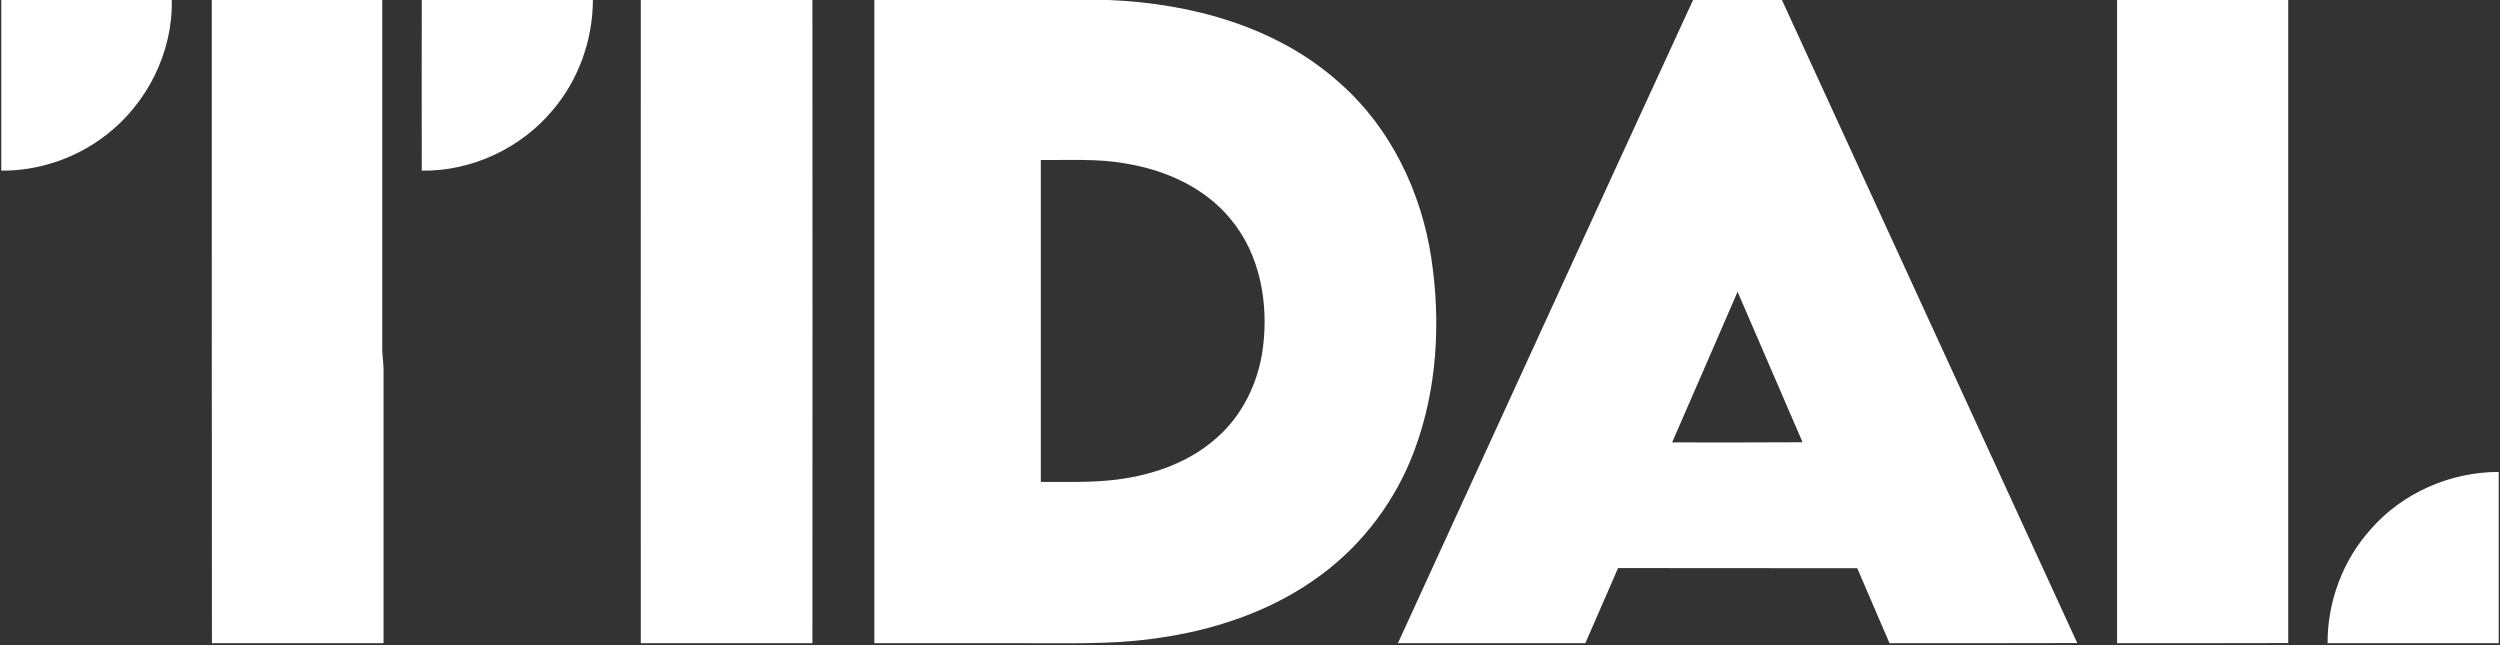
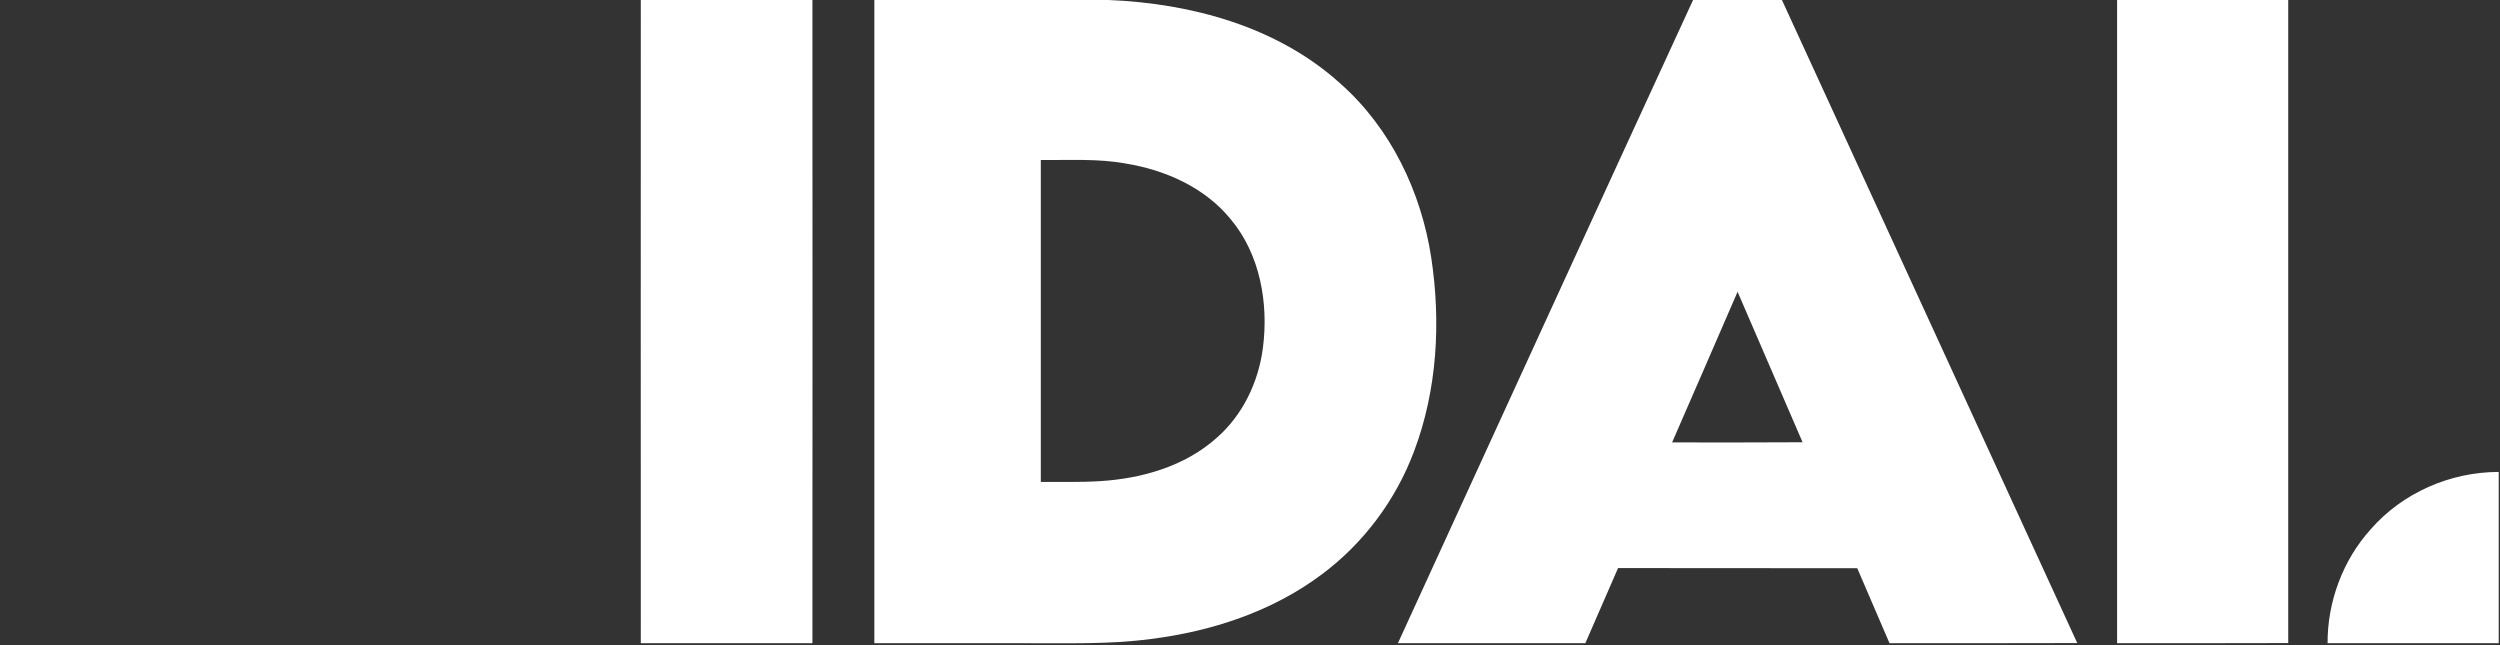
<svg xmlns="http://www.w3.org/2000/svg" version="1.2" viewBox="0 0 1550 400" width="1550" height="400">
  <rect x="0" y="0" width="1550" height="400" fill="#333333" stroke="none" />
  <title>Tidal-Logo-svg</title>
  <style>
		.s0 { fill: #ffffff } 
	</style>
  <g id="#443284ff">
-     <path id="Layer" class="s0" d="m0.8 0h105.7c0.7 32.3-15.2 64.1-40.7 83.7-18.4 14.3-41.6 22.3-65 22.1 0-35.3 0-70.5 0-105.8zm130.5 0h105.7q0 108.6 0 217.3c0.1 3.7 0.7 7.4 0.8 11.2q0 85.1 0 170.3-53.2 0-106.4 0c-0.1-133-0.1-265.9-0.1-398.8zm130.2 0h106.1c-0.1 24.9-8.9 49.6-25.1 68.5-19.8 23.6-50.3 37.8-81 37.3q-0.1-52.9 0-105.8z" />
    <path id="Layer" fill-rule="evenodd" class="s0" d="m397.3 0h106.4q0.1 199.4 0 398.8c-35.4 0-70.9 0-106.4 0-0.1-133 0-265.9 0-398.8zm144.8 0h145.2c51.4 2.1 104.7 16.5 143.6 51.7 31.3 27.6 50.3 67.3 56.5 108.2 6 39.9 3.7 81.7-10.6 119.7-11.3 30.3-31.4 57.3-57.4 76.6-30.7 23-68.3 35.3-106.1 40-25.5 3.4-51.3 2.5-77 2.6-31.4 0-62.8 0-94.2 0 0-133 0-265.9 0-398.8zm103.2 99.2c0 66.5 0 133 0 199.6 12.3-0.1 24.6 0.3 36.8-0.5 25.9-1.6 52.5-9.2 72.2-26.8 16.2-14.1 26-34.7 28.7-55.8 3.6-27.7-1.7-57.9-19.9-79.7-16-19.7-40.5-30.6-65.1-34.6-17.4-3.2-35.1-2-52.7-2.2zm404.4-99.2h55.1c61 132.9 122.1 265.8 183.1 398.7-38.8 0.1-77.6 0.1-116.4 0.1-6.7-15.5-13.3-31-20-46.5-49.5-0.1-98.9 0-148.3-0.1-6.8 15.5-13.5 31.1-20.3 46.6-38.7 0-77.5 0-116.2 0 61-133 121.8-266 183-398.8zm-13 274.3c27 0 53.9 0.1 80.9-0.1-13.4-31.1-26.9-62.2-40.3-93.3-13.5 31.1-27 62.3-40.6 93.4zm275.9-274.3h106.1q0 199.4 0 398.7c-35.4 0.1-70.7 0.1-106.1 0.1q0-199.4 0-398.8zm157.3 328.1c19.7-22.6 49.4-35.5 79.3-35.5 0 35.4 0 70.8 0 106.2q-53.1 0-106.1 0c-0.1-25.8 9.5-51.6 26.8-70.7z" />
  </g>
</svg>